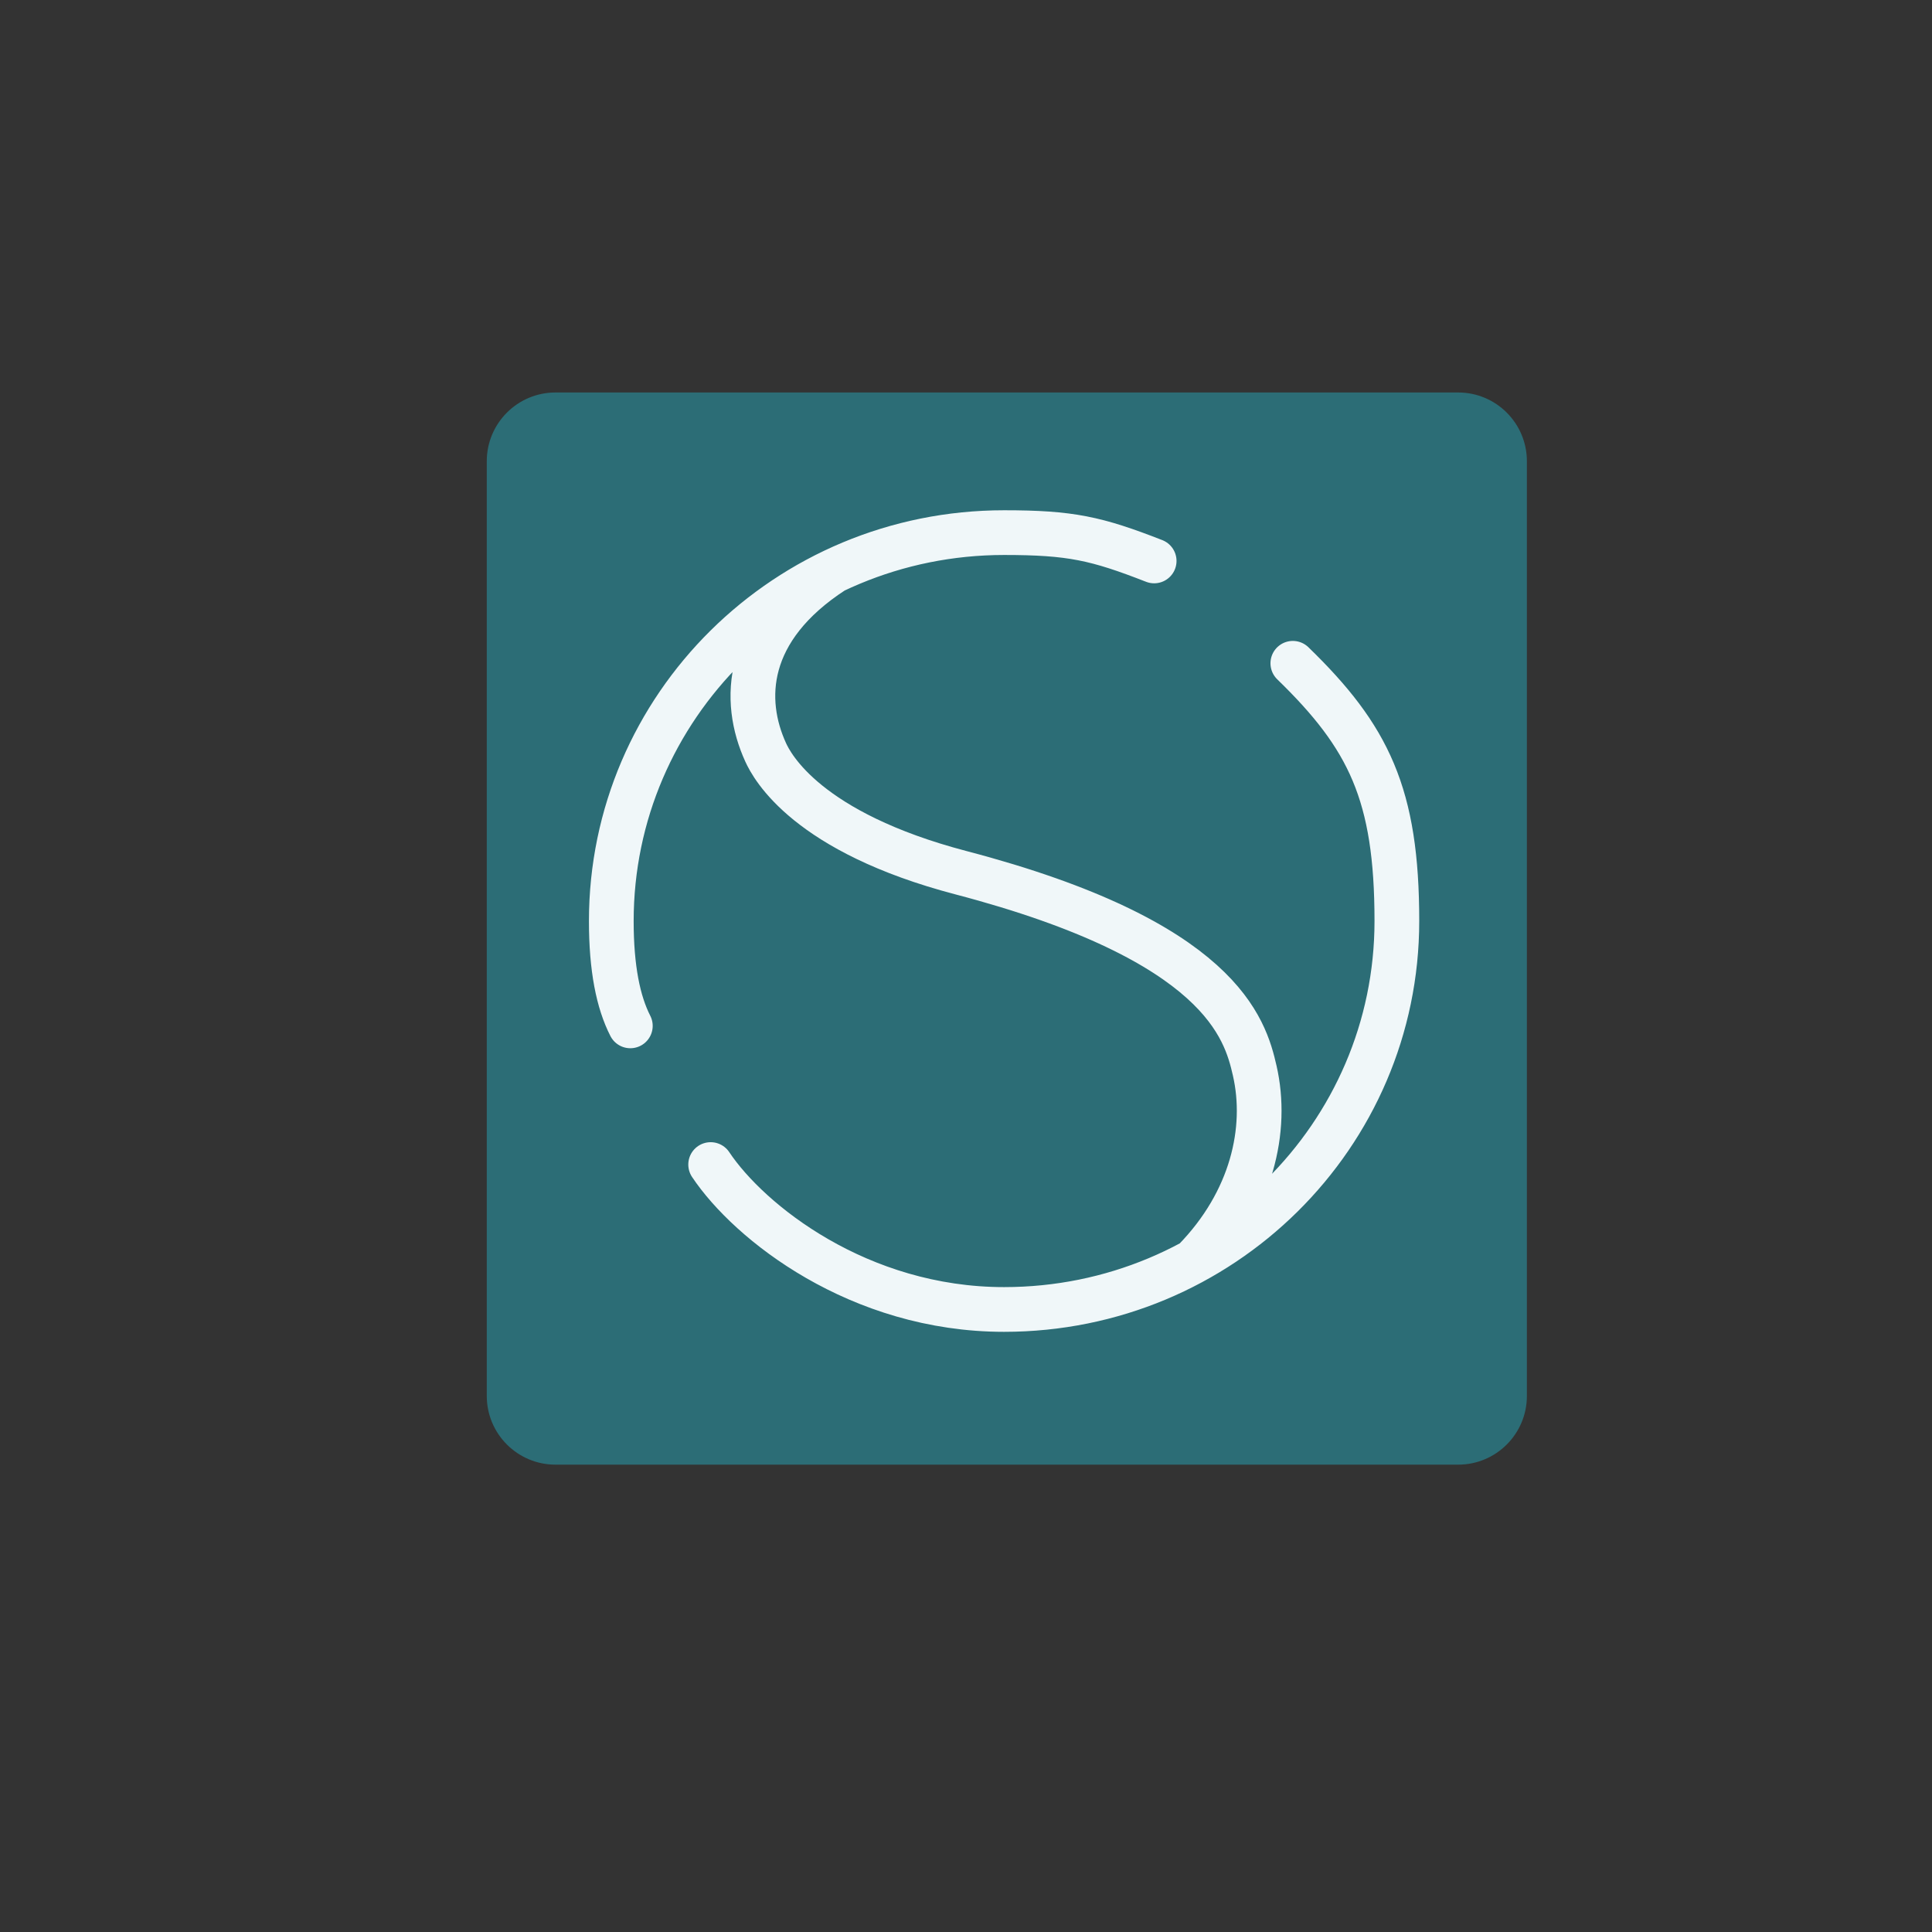
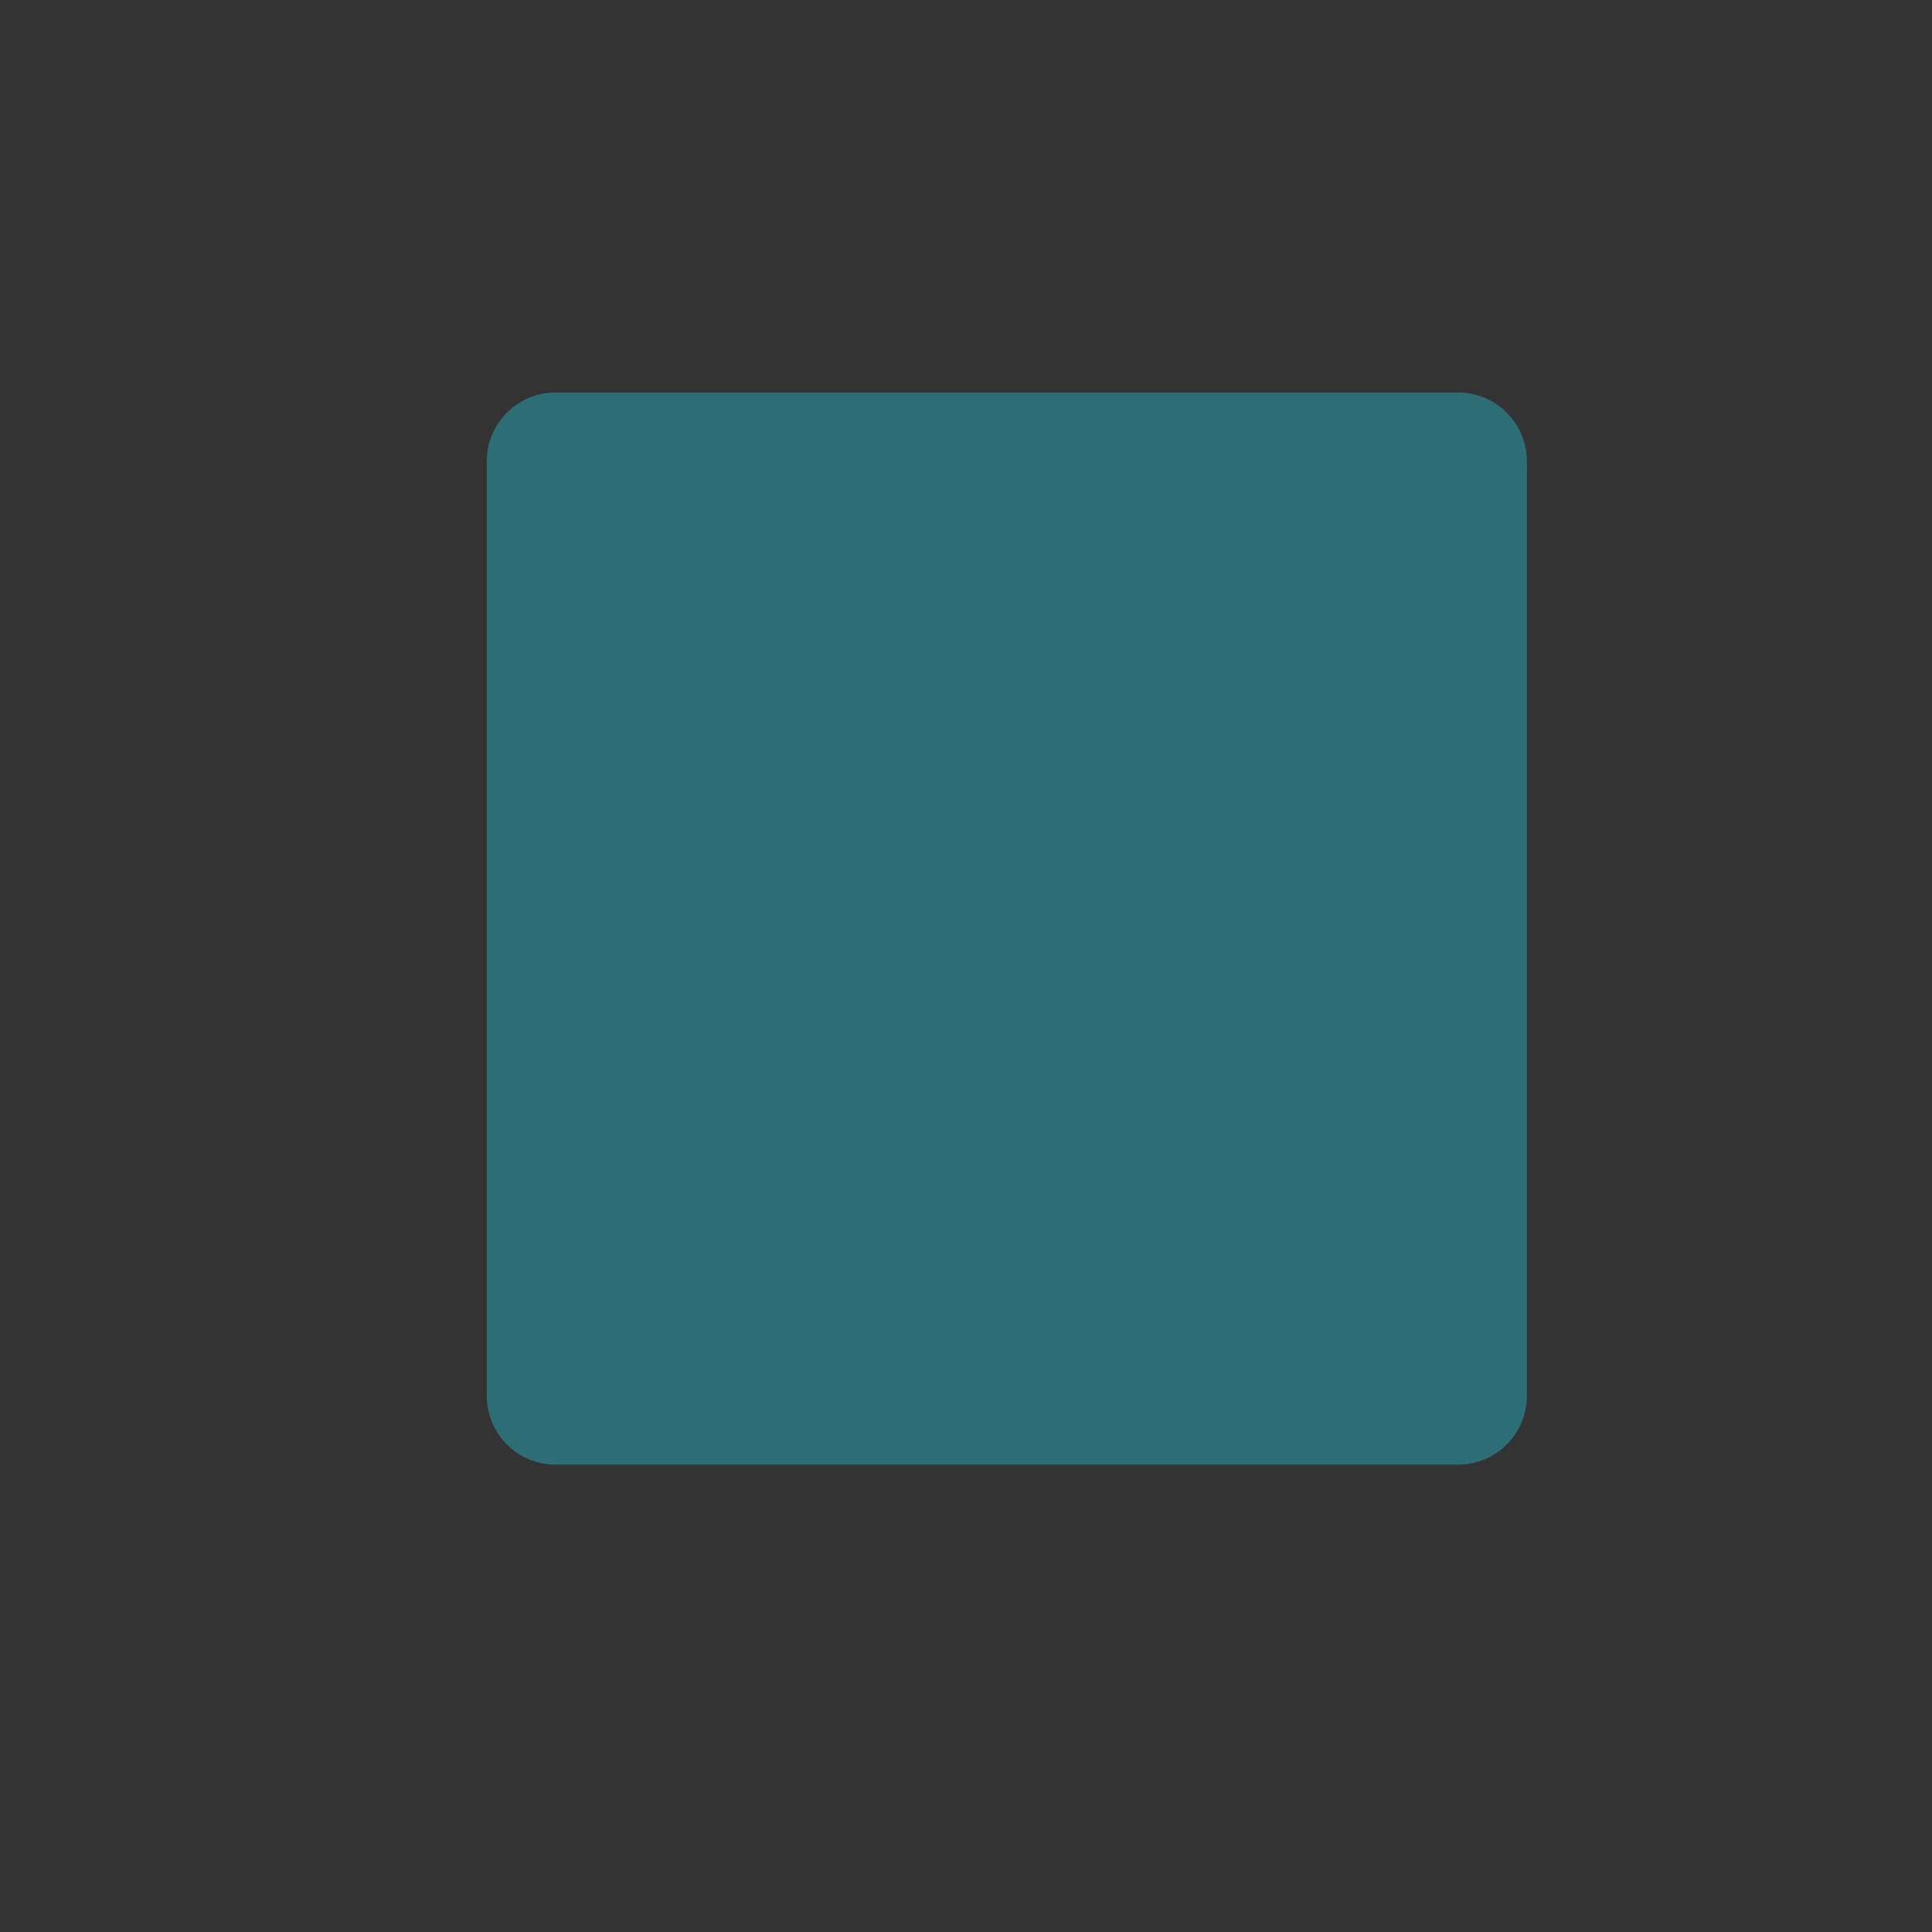
<svg xmlns="http://www.w3.org/2000/svg" data-bbox="272.11 219.4 581.43 599.35" viewBox="0 0 1080 1080" data-type="ugc">
  <rect x="0" y="0" width="1080" height="1080" fill="#333333" stroke="none" />
  <g>
    <path fill="#2c6d76" d="M853.54 257.82v522.51c0 21.219-17.201 38.42-38.42 38.42H310.53c-21.219 0-38.42-17.201-38.42-38.42V257.82c0-21.219 17.201-38.42 38.42-38.42h504.59c21.219 0 38.42 17.201 38.42 38.42z" />
-     <path d="M465.89 319.27c-49.9 32.4-51.09 72.39-37.88 101.29 3.67 8.03 23.09 44.72 109.23 67.31 145.26 38.11 158.78 87.1 164.16 110.65 7.51 32.83-1.48 72.98-33.64 105.99m54.94-333.73c42.45 41.21 58.16 73.21 58.16 144.09 0 119.92-98.3 217.13-219.57 217.13-81.23 0-142.49-48.72-164.03-81.01m-44.9-77.52c-6.77-13.23-10.64-32.13-10.64-58.6 0-119.92 98.3-217.13 219.57-217.13 37.19 0 51.59 3.22 83.89 15.83" fill="none" stroke="#f0f7f9" stroke-linecap="round" stroke-linejoin="round" stroke-width="25" />
  </g>
</svg>